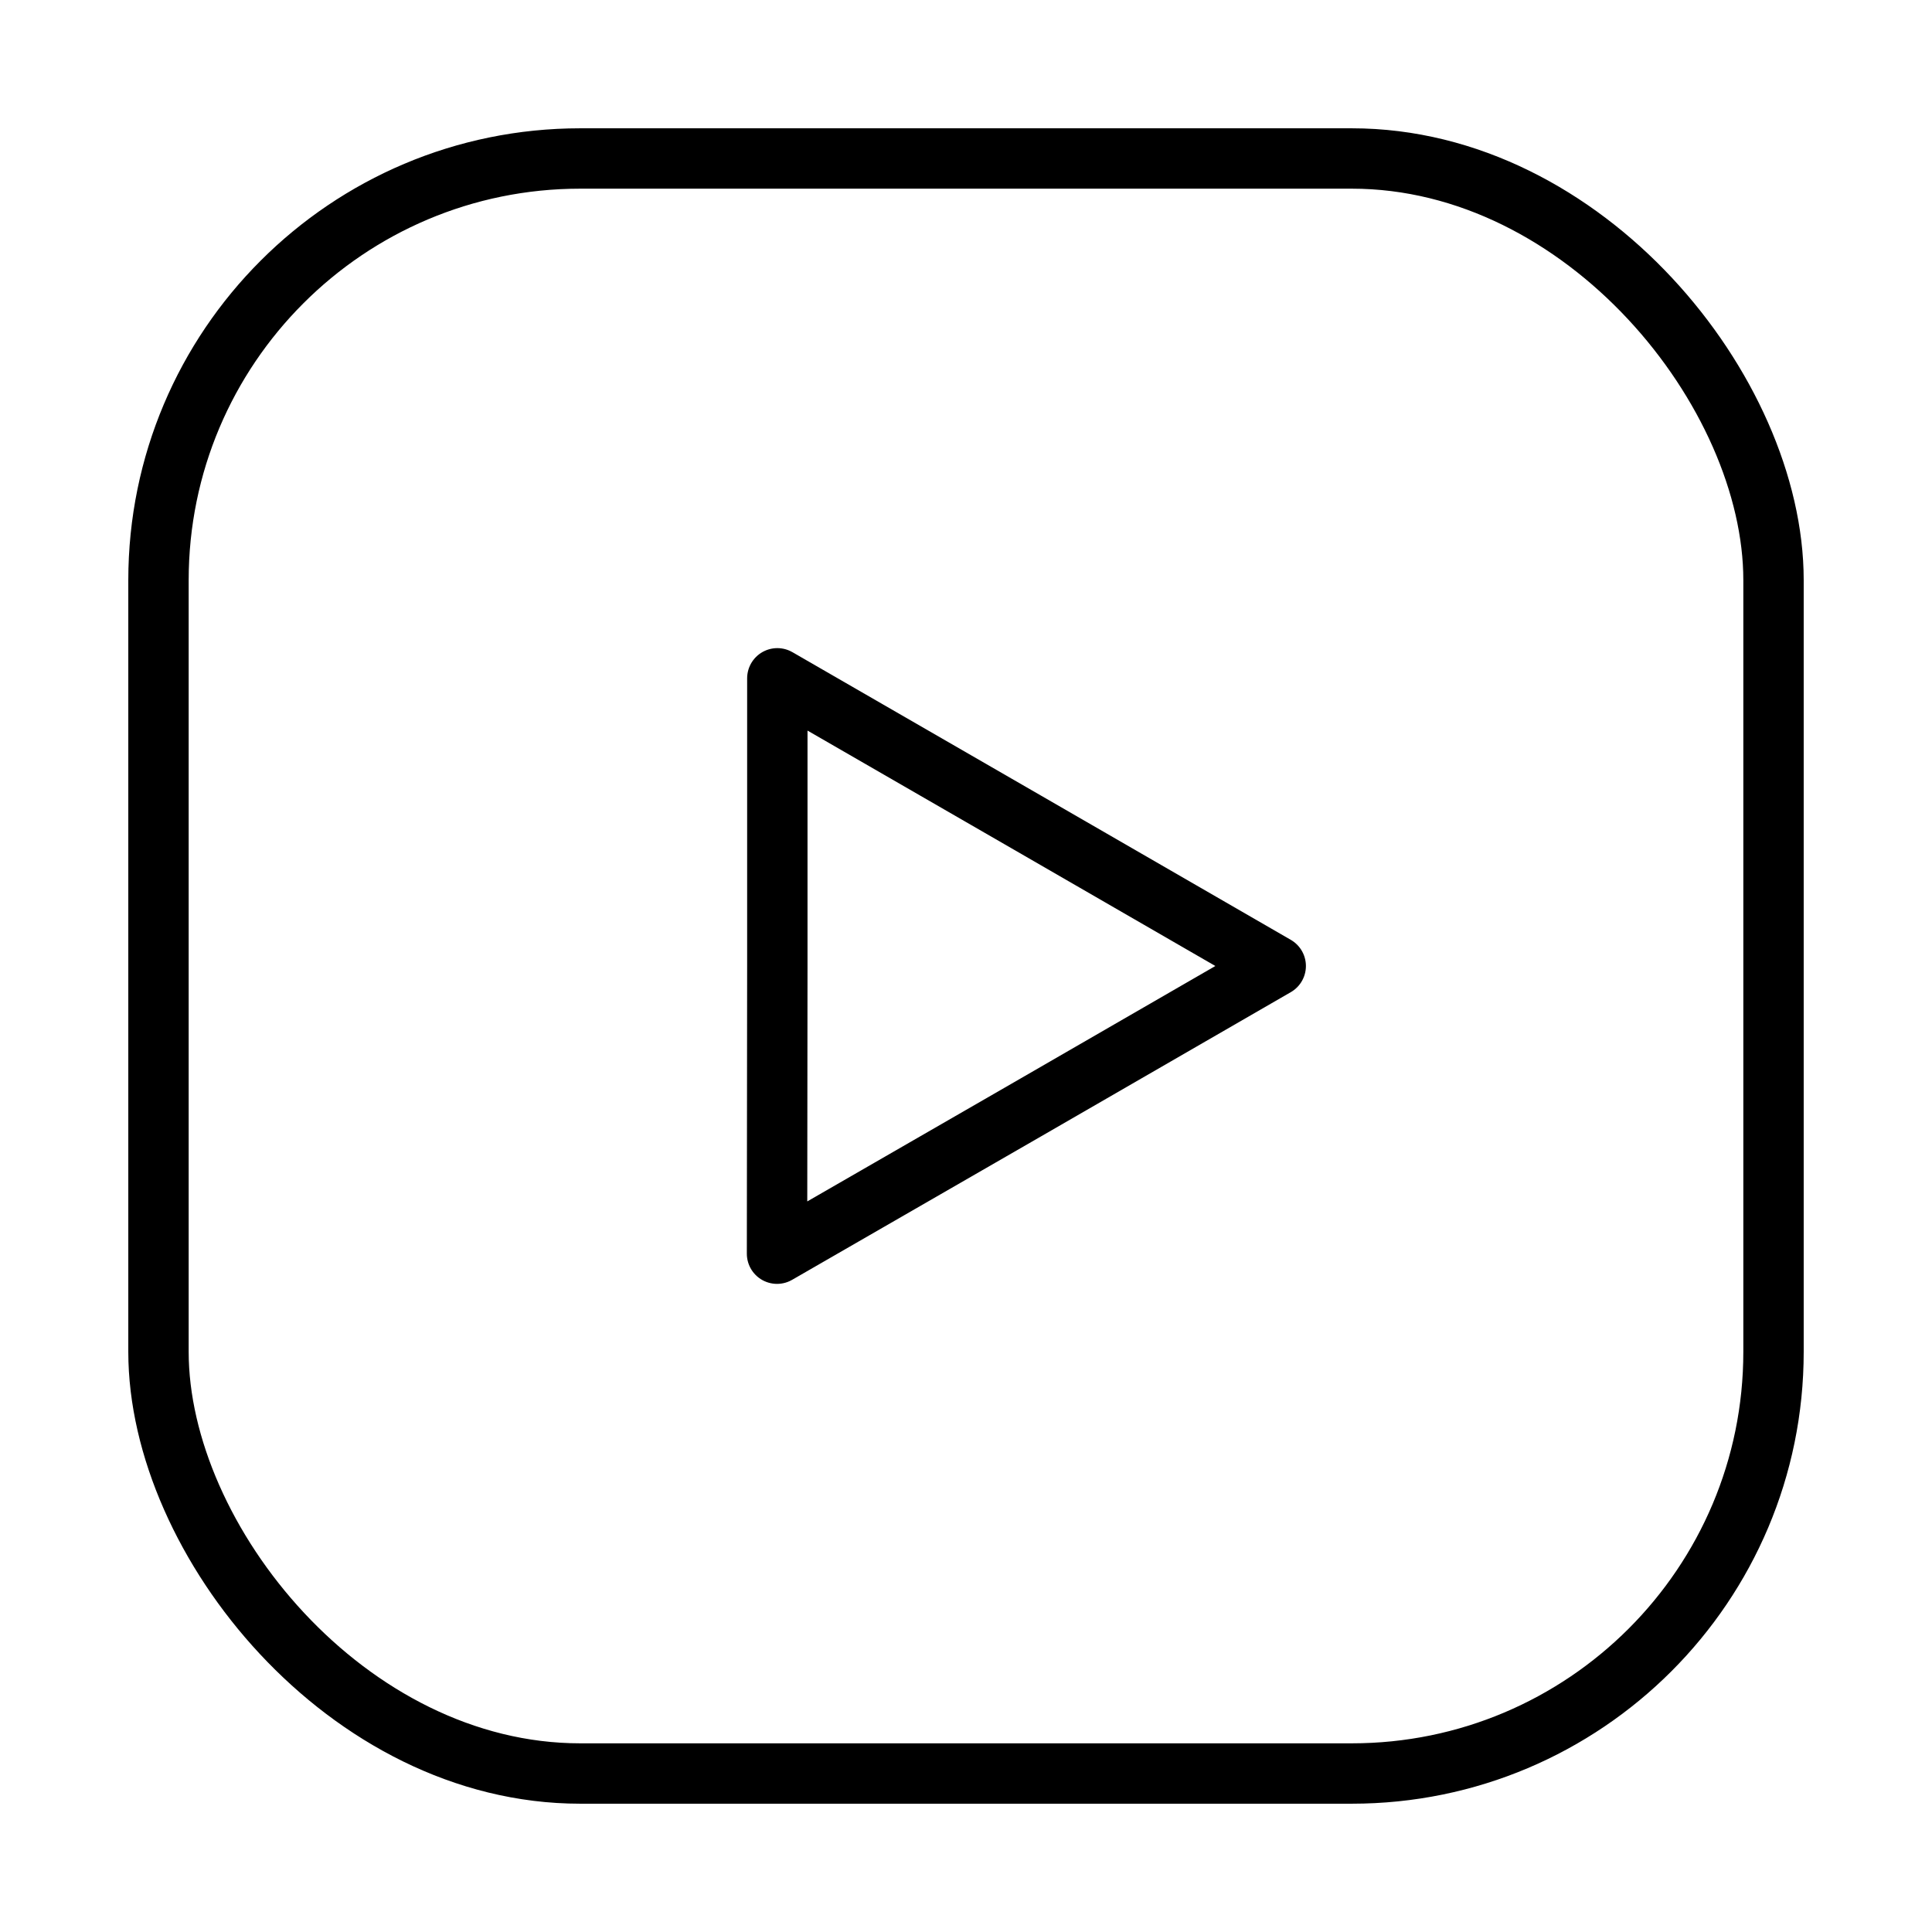
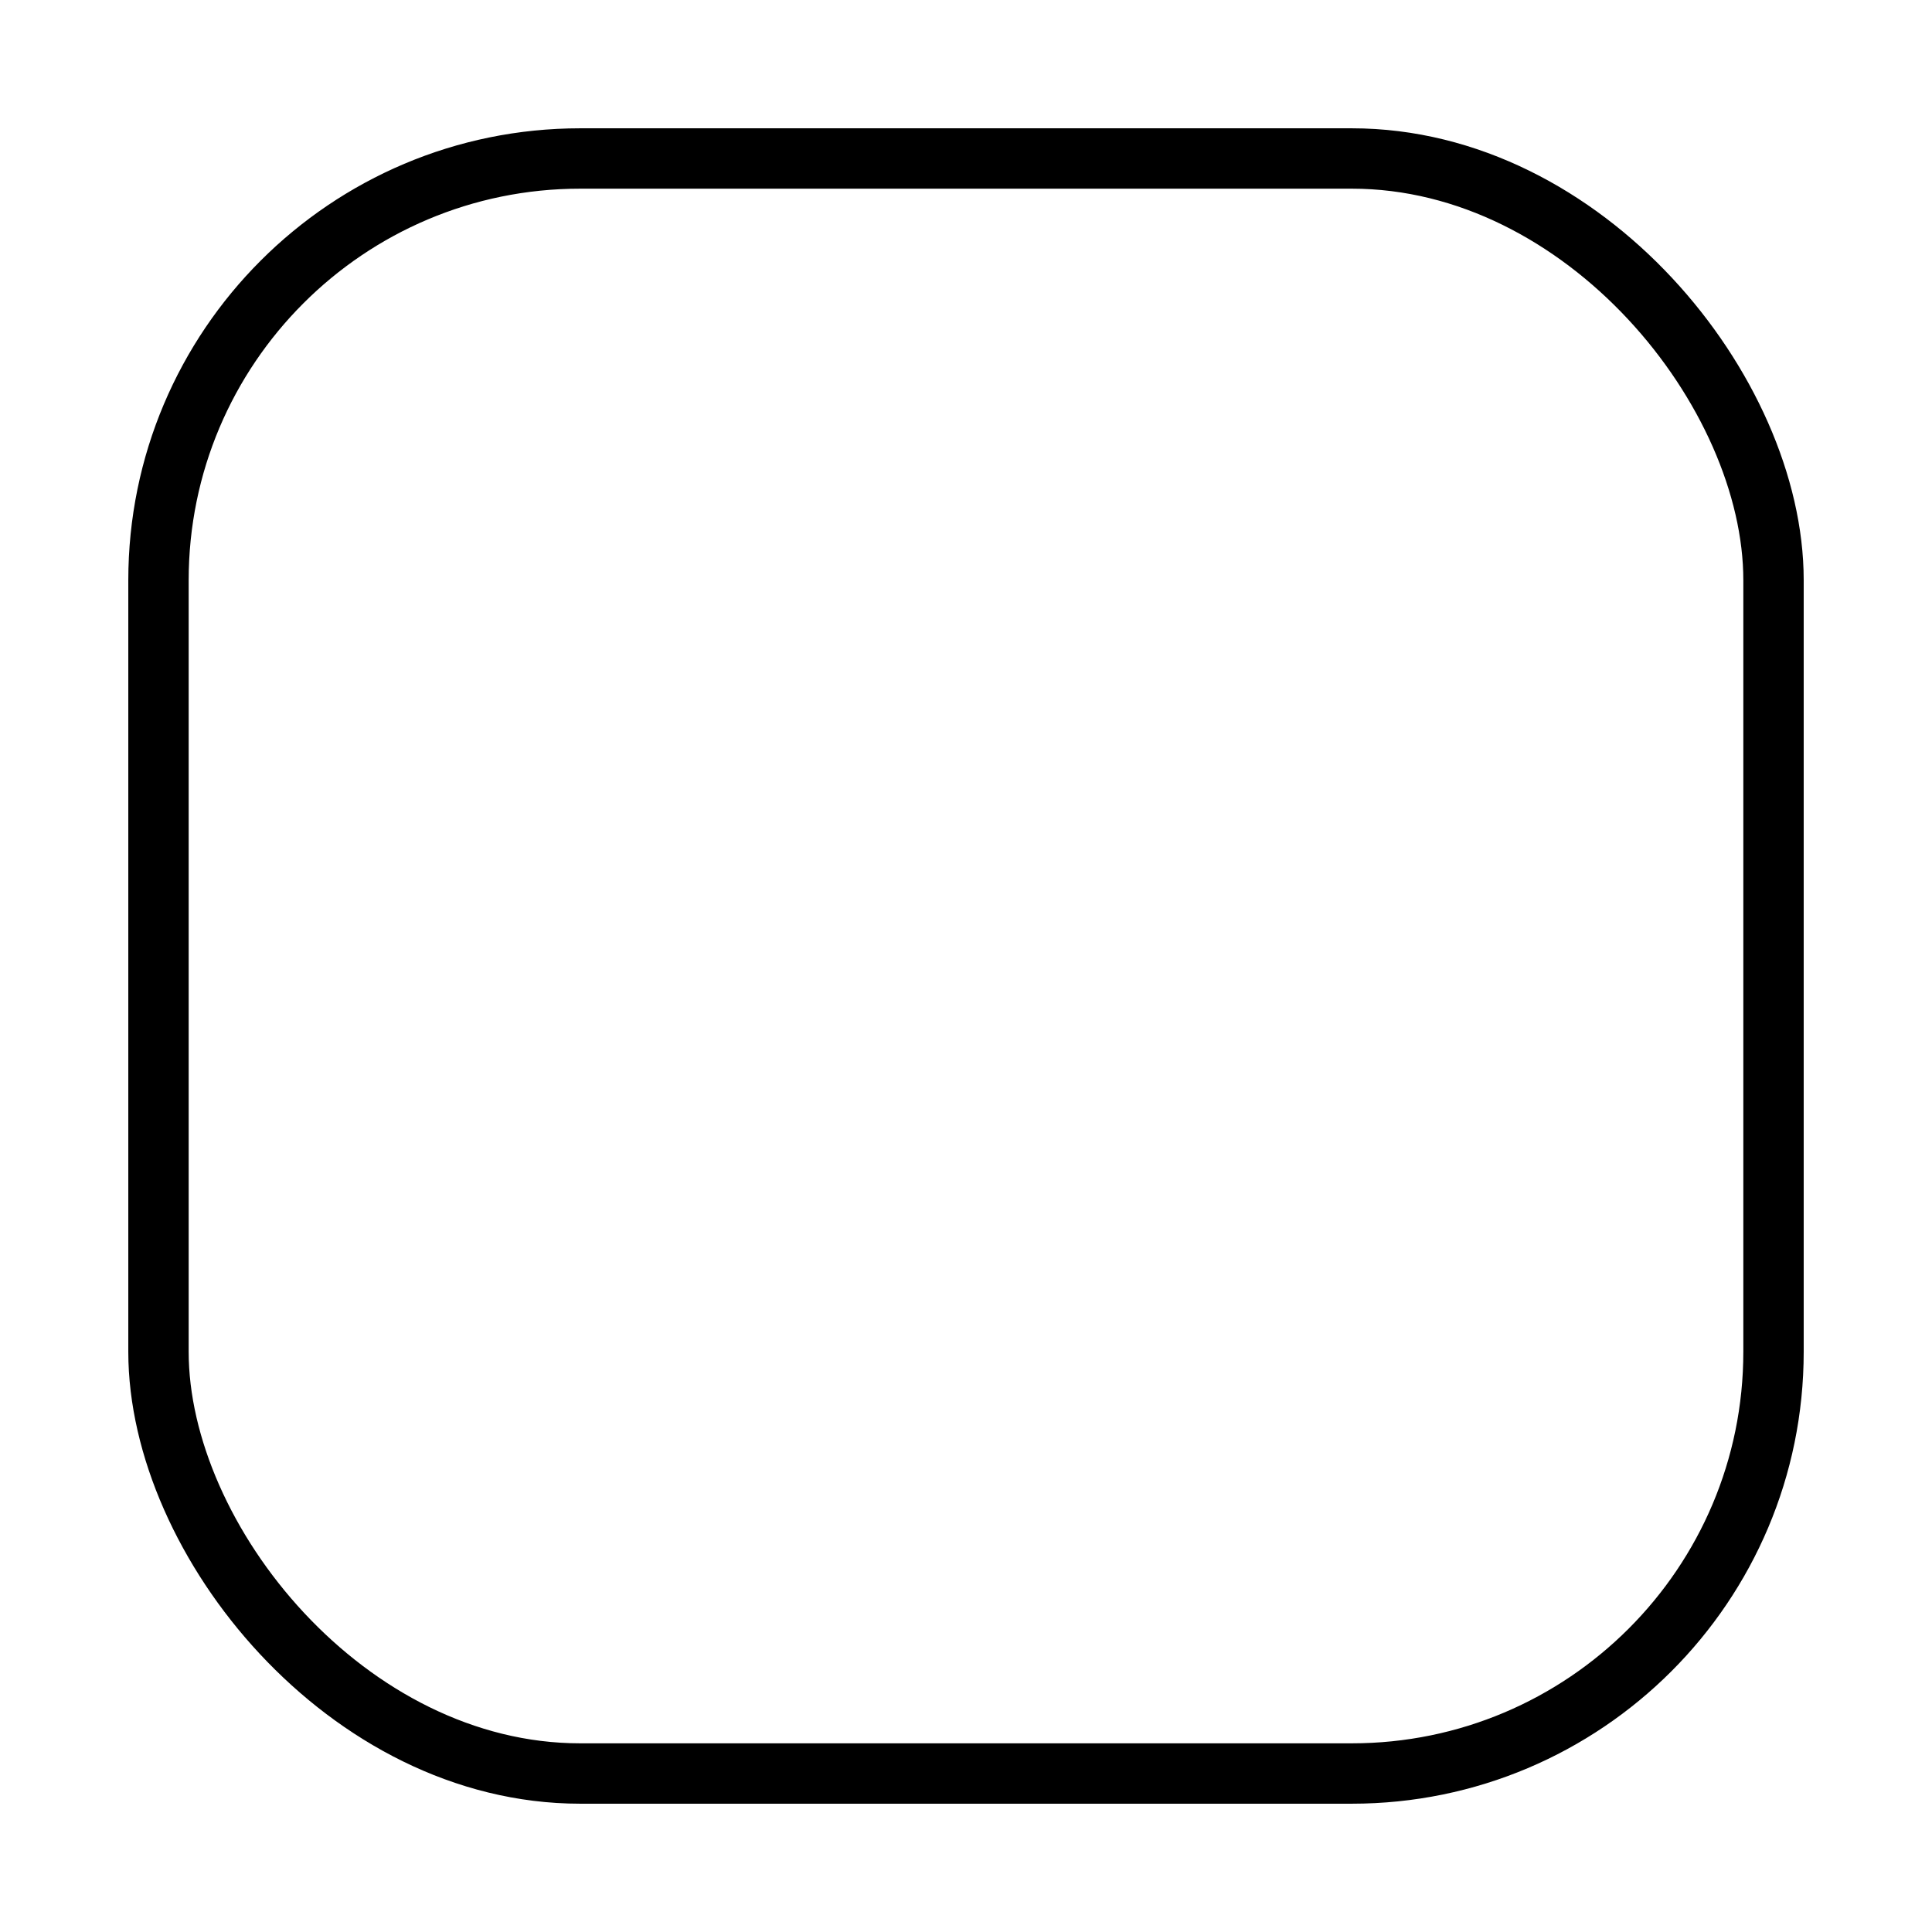
<svg xmlns="http://www.w3.org/2000/svg" viewBox="0 0 64 64">
  <g fill="none" stroke="#000" stroke-width="2">
-     <path d="m25.74 41.53.01-9.53v-9.53l8.25 4.76 8.26 4.77-8.26 4.77z" stroke-linecap="round" stroke-linejoin="round" />
    <rect height="53.5" rx="13.97" stroke-miterlimit="10" width="53.5" x="5.25" y="5.25" />
  </g>
</svg>